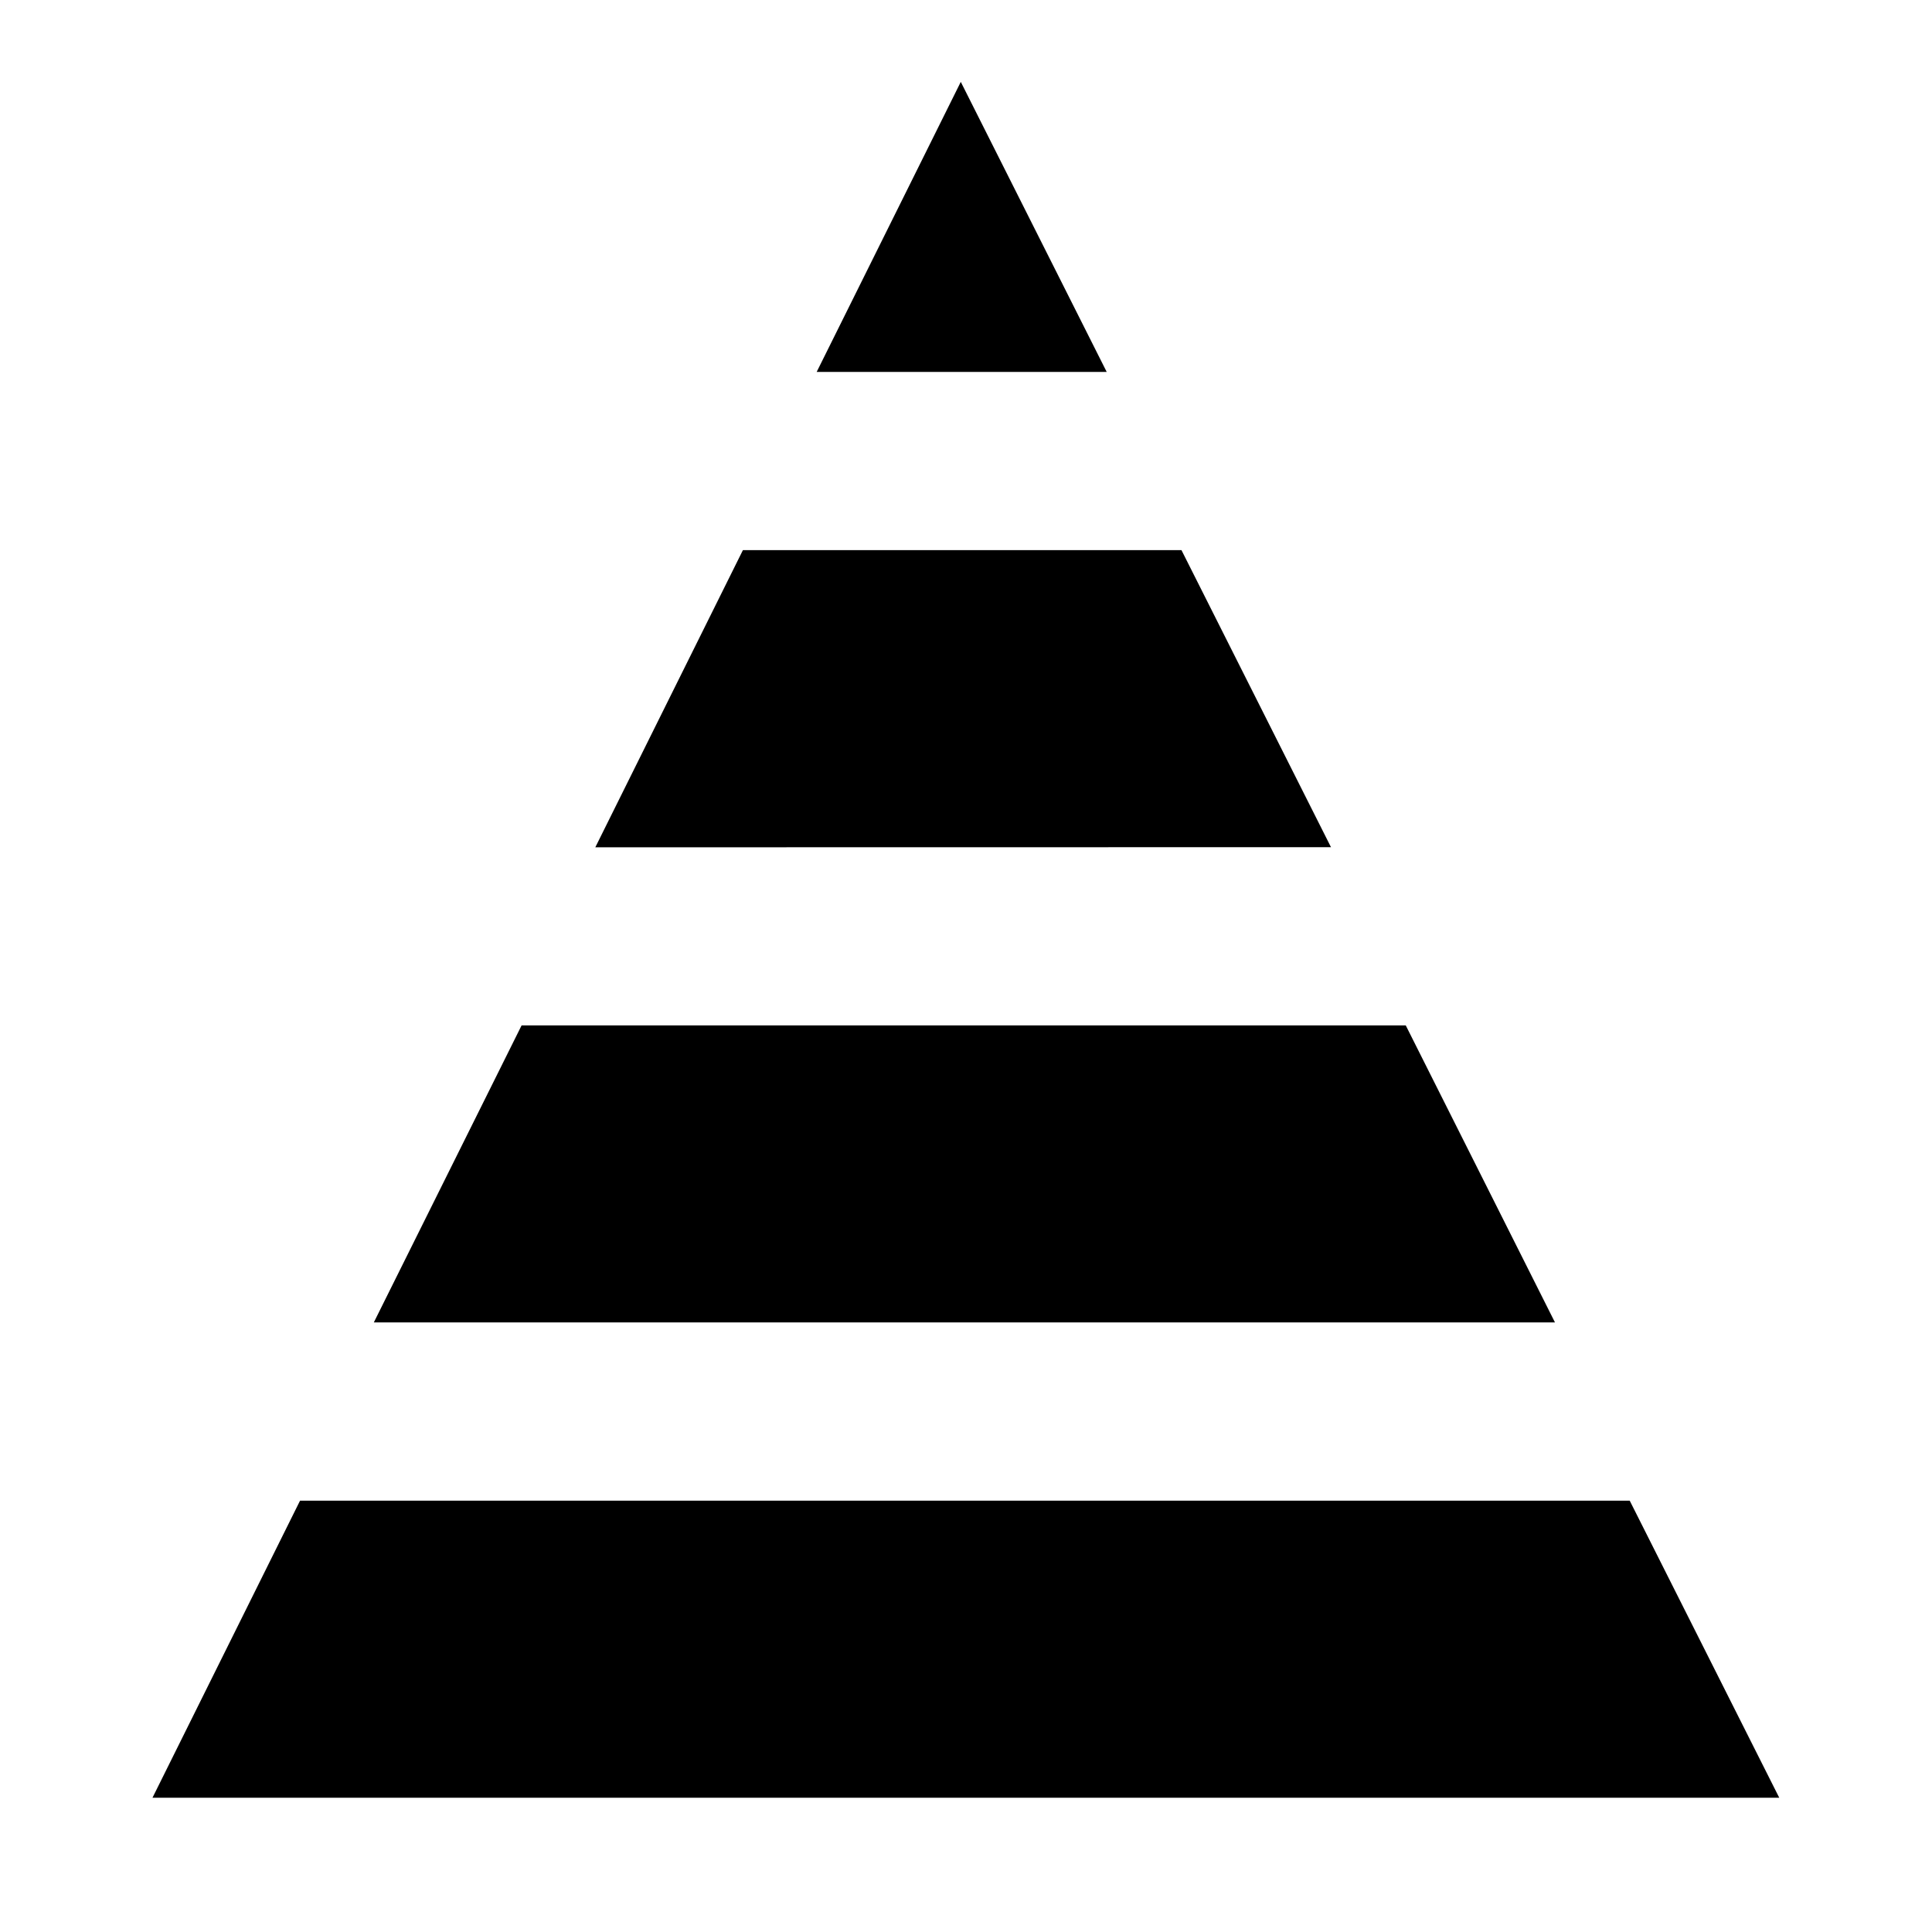
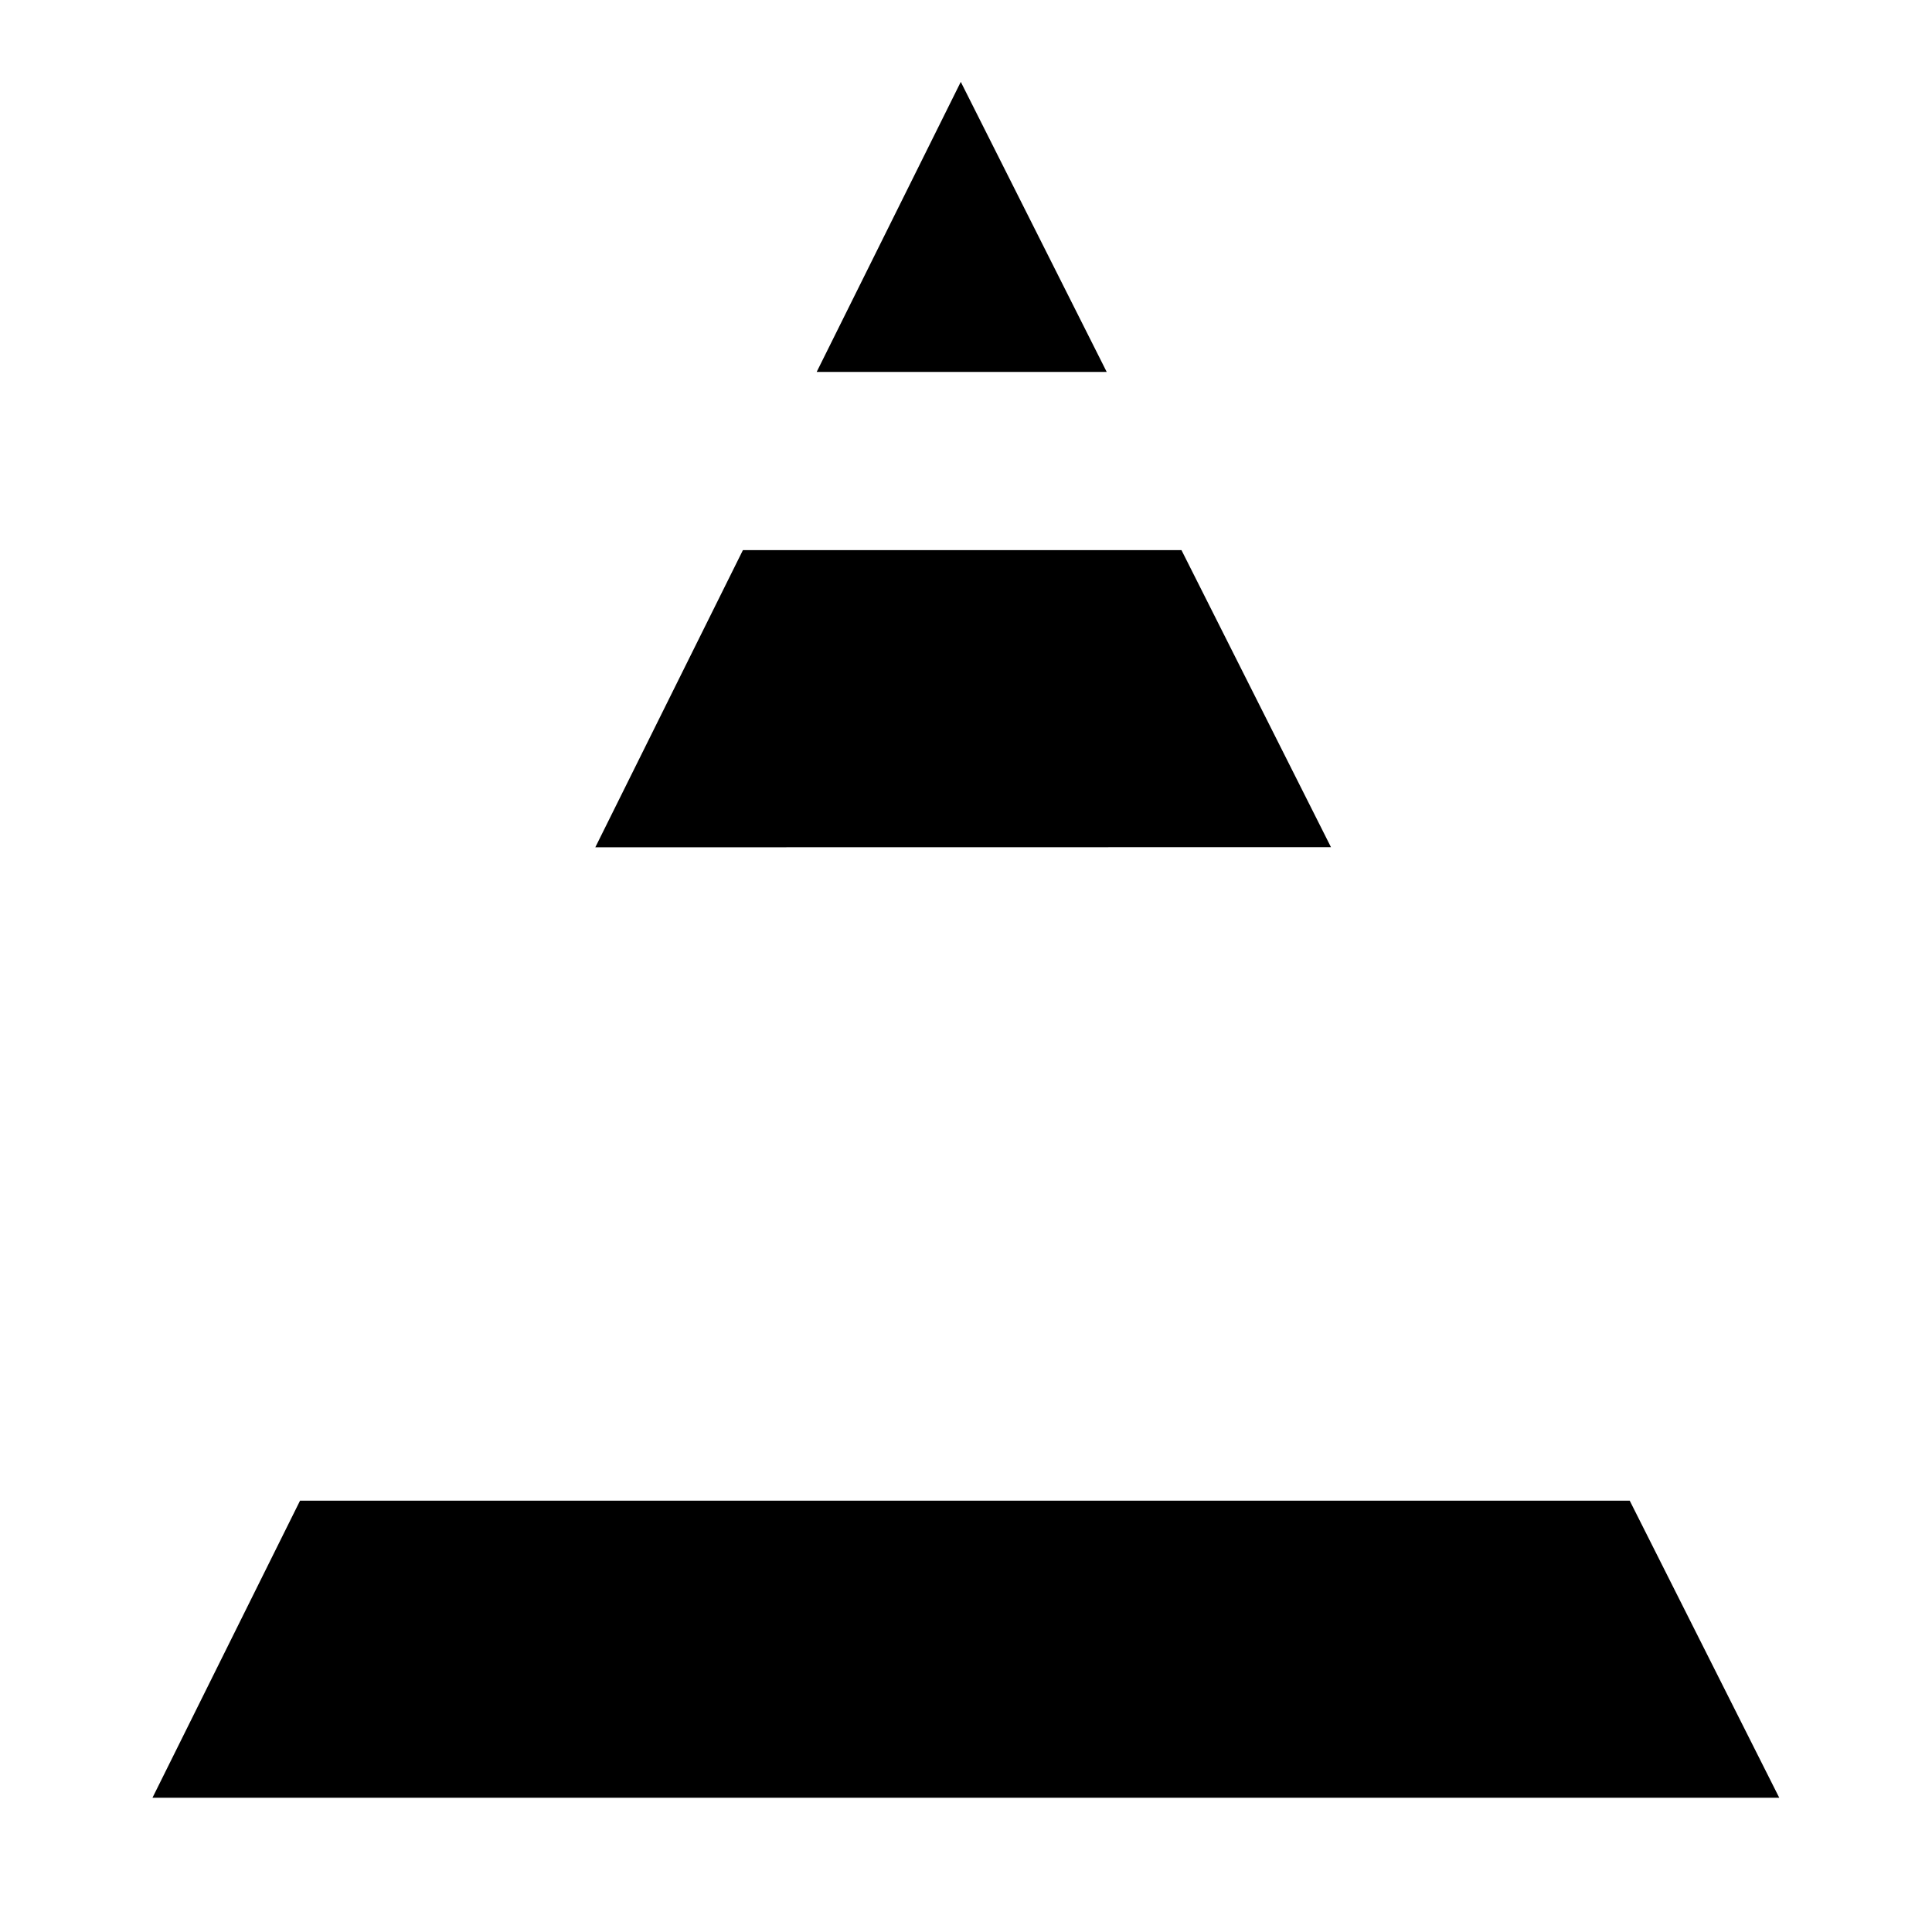
<svg xmlns="http://www.w3.org/2000/svg" fill="#000000" width="800px" height="800px" version="1.1" viewBox="144 144 512 512">
  <g>
    <path d="m223.51 541.7-39.102 78.719h431.11l-39.621-78.719z" />
-     <path d="m516.54 415.74h-234.31l-39.164 78.719h313.02l7.035-3.531-7.035 3.531z" />
    <path d="m340.88 289.79-39.117 78.754 194.96-0.031-39.621-78.723z" />
    <path d="m360.43 242.56h76.855l-38.668-76.863z" />
  </g>
</svg>